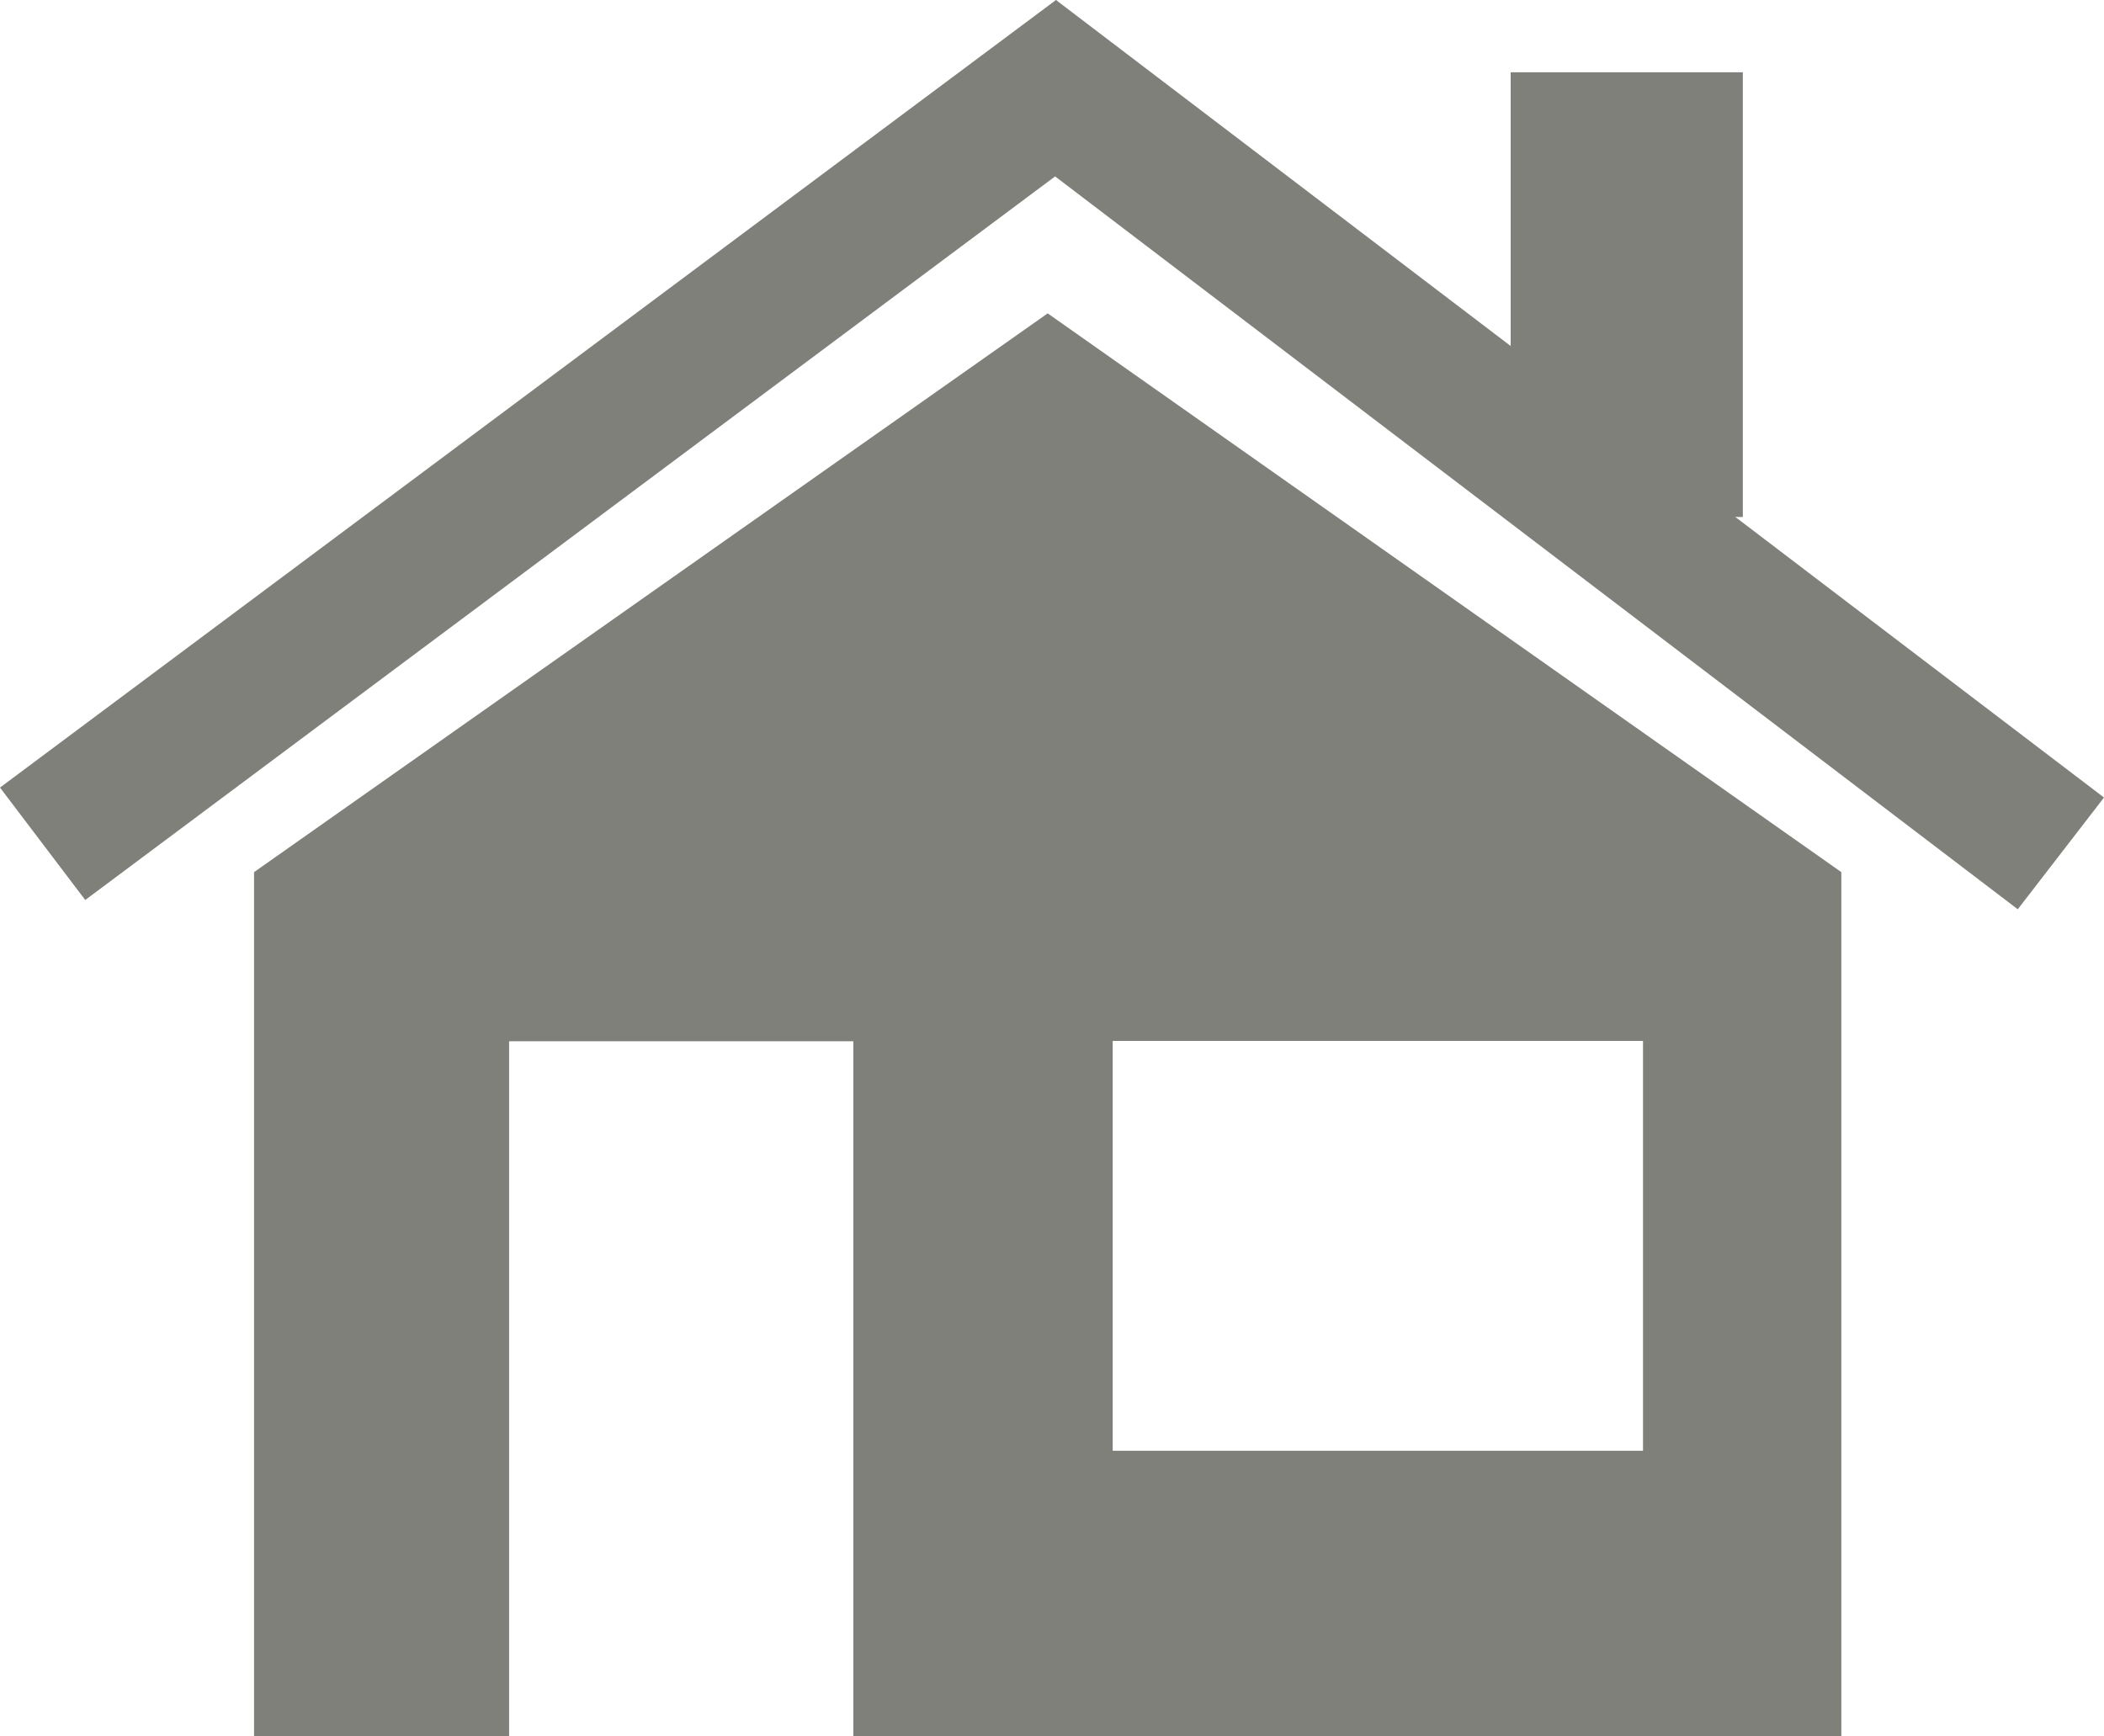
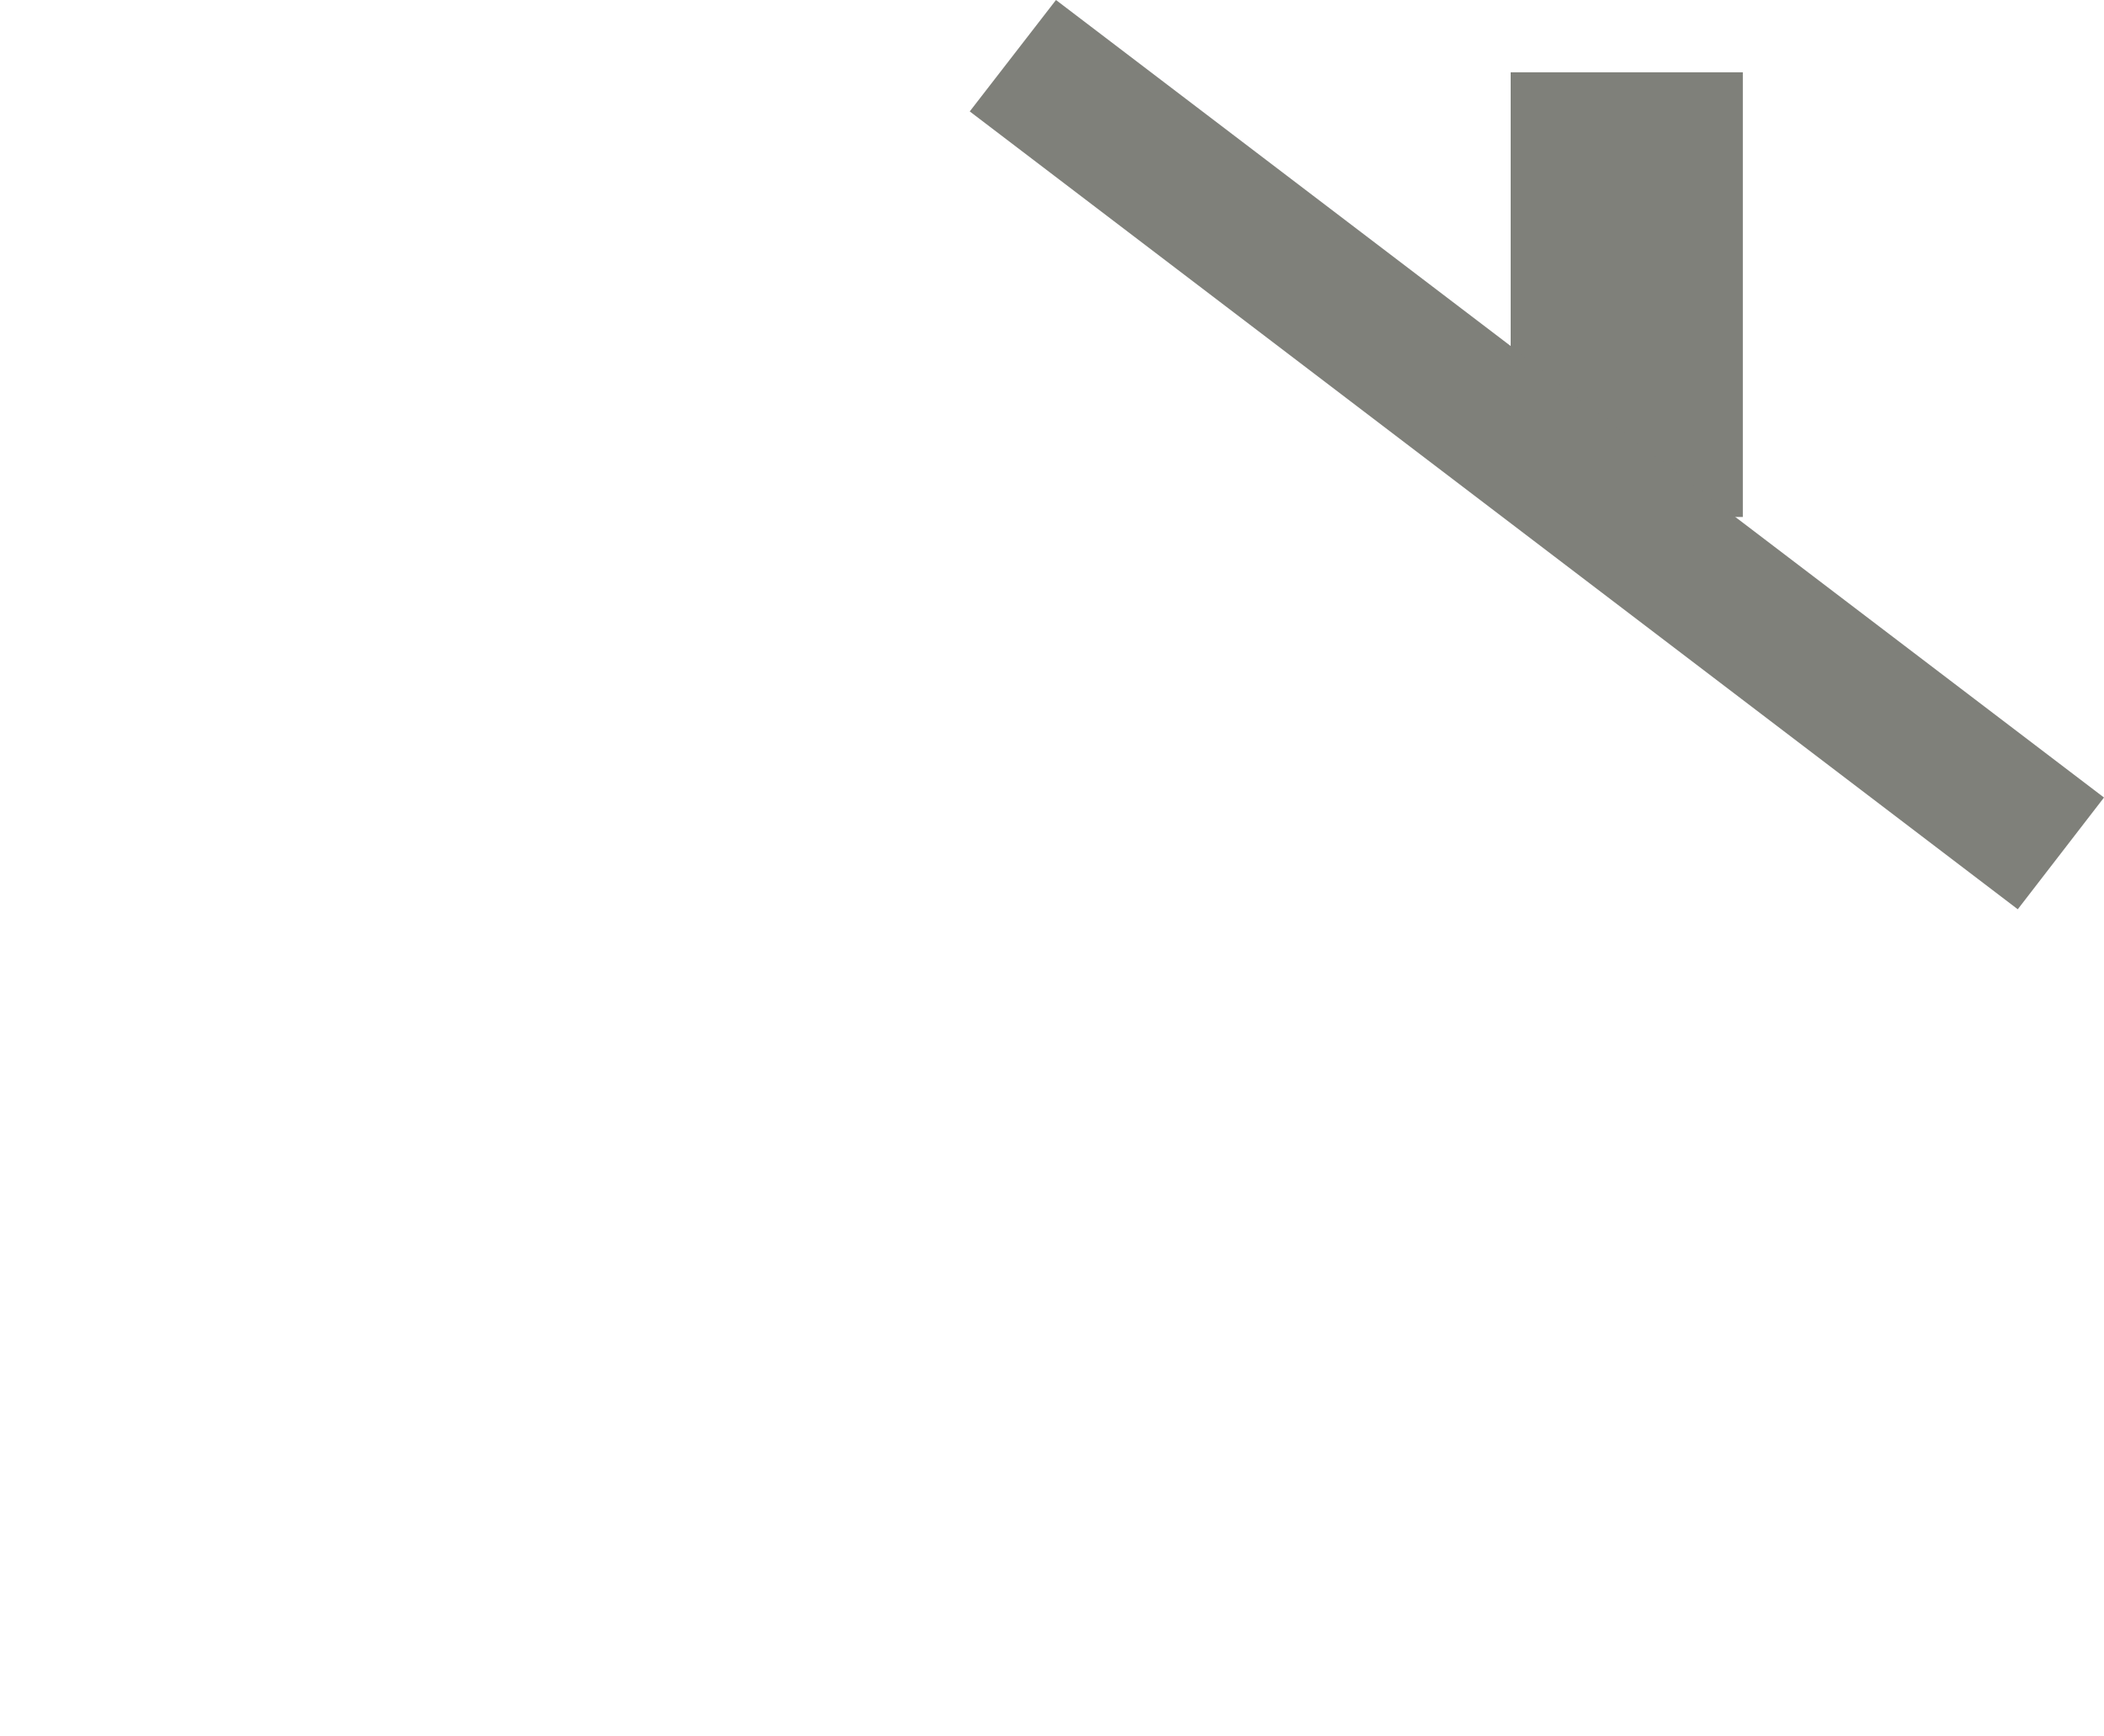
<svg xmlns="http://www.w3.org/2000/svg" id="LagenhetsRenovering" width="63.44" height="52.36" viewBox="0 0 63.44 52.36">
  <rect id="Rectangle_1256" data-name="Rectangle 1256" width="7" height="13.41" transform="translate(45.55 2.18)" fill="#7f807a" />
  <path id="Path_3275" data-name="Path 3275" d="M63.44,24.05l-2.6,3.37L29.24,3.36,31.84,0Z" fill="#7f807a" />
-   <path id="Path_3276" data-name="Path 3276" d="M31.84,0,34.4,3.39,2.57,27.14,0,23.75Z" fill="#7f807a" />
-   <path id="Path_3277" data-name="Path 3277" d="M31.59,9.45,7.66,26.3V52.36h7.69V31.4H25.73V52.36H55.52V26.3Zm17.95,34.3H33.55V31.39H49.54Z" fill="#7f807a" />
</svg>